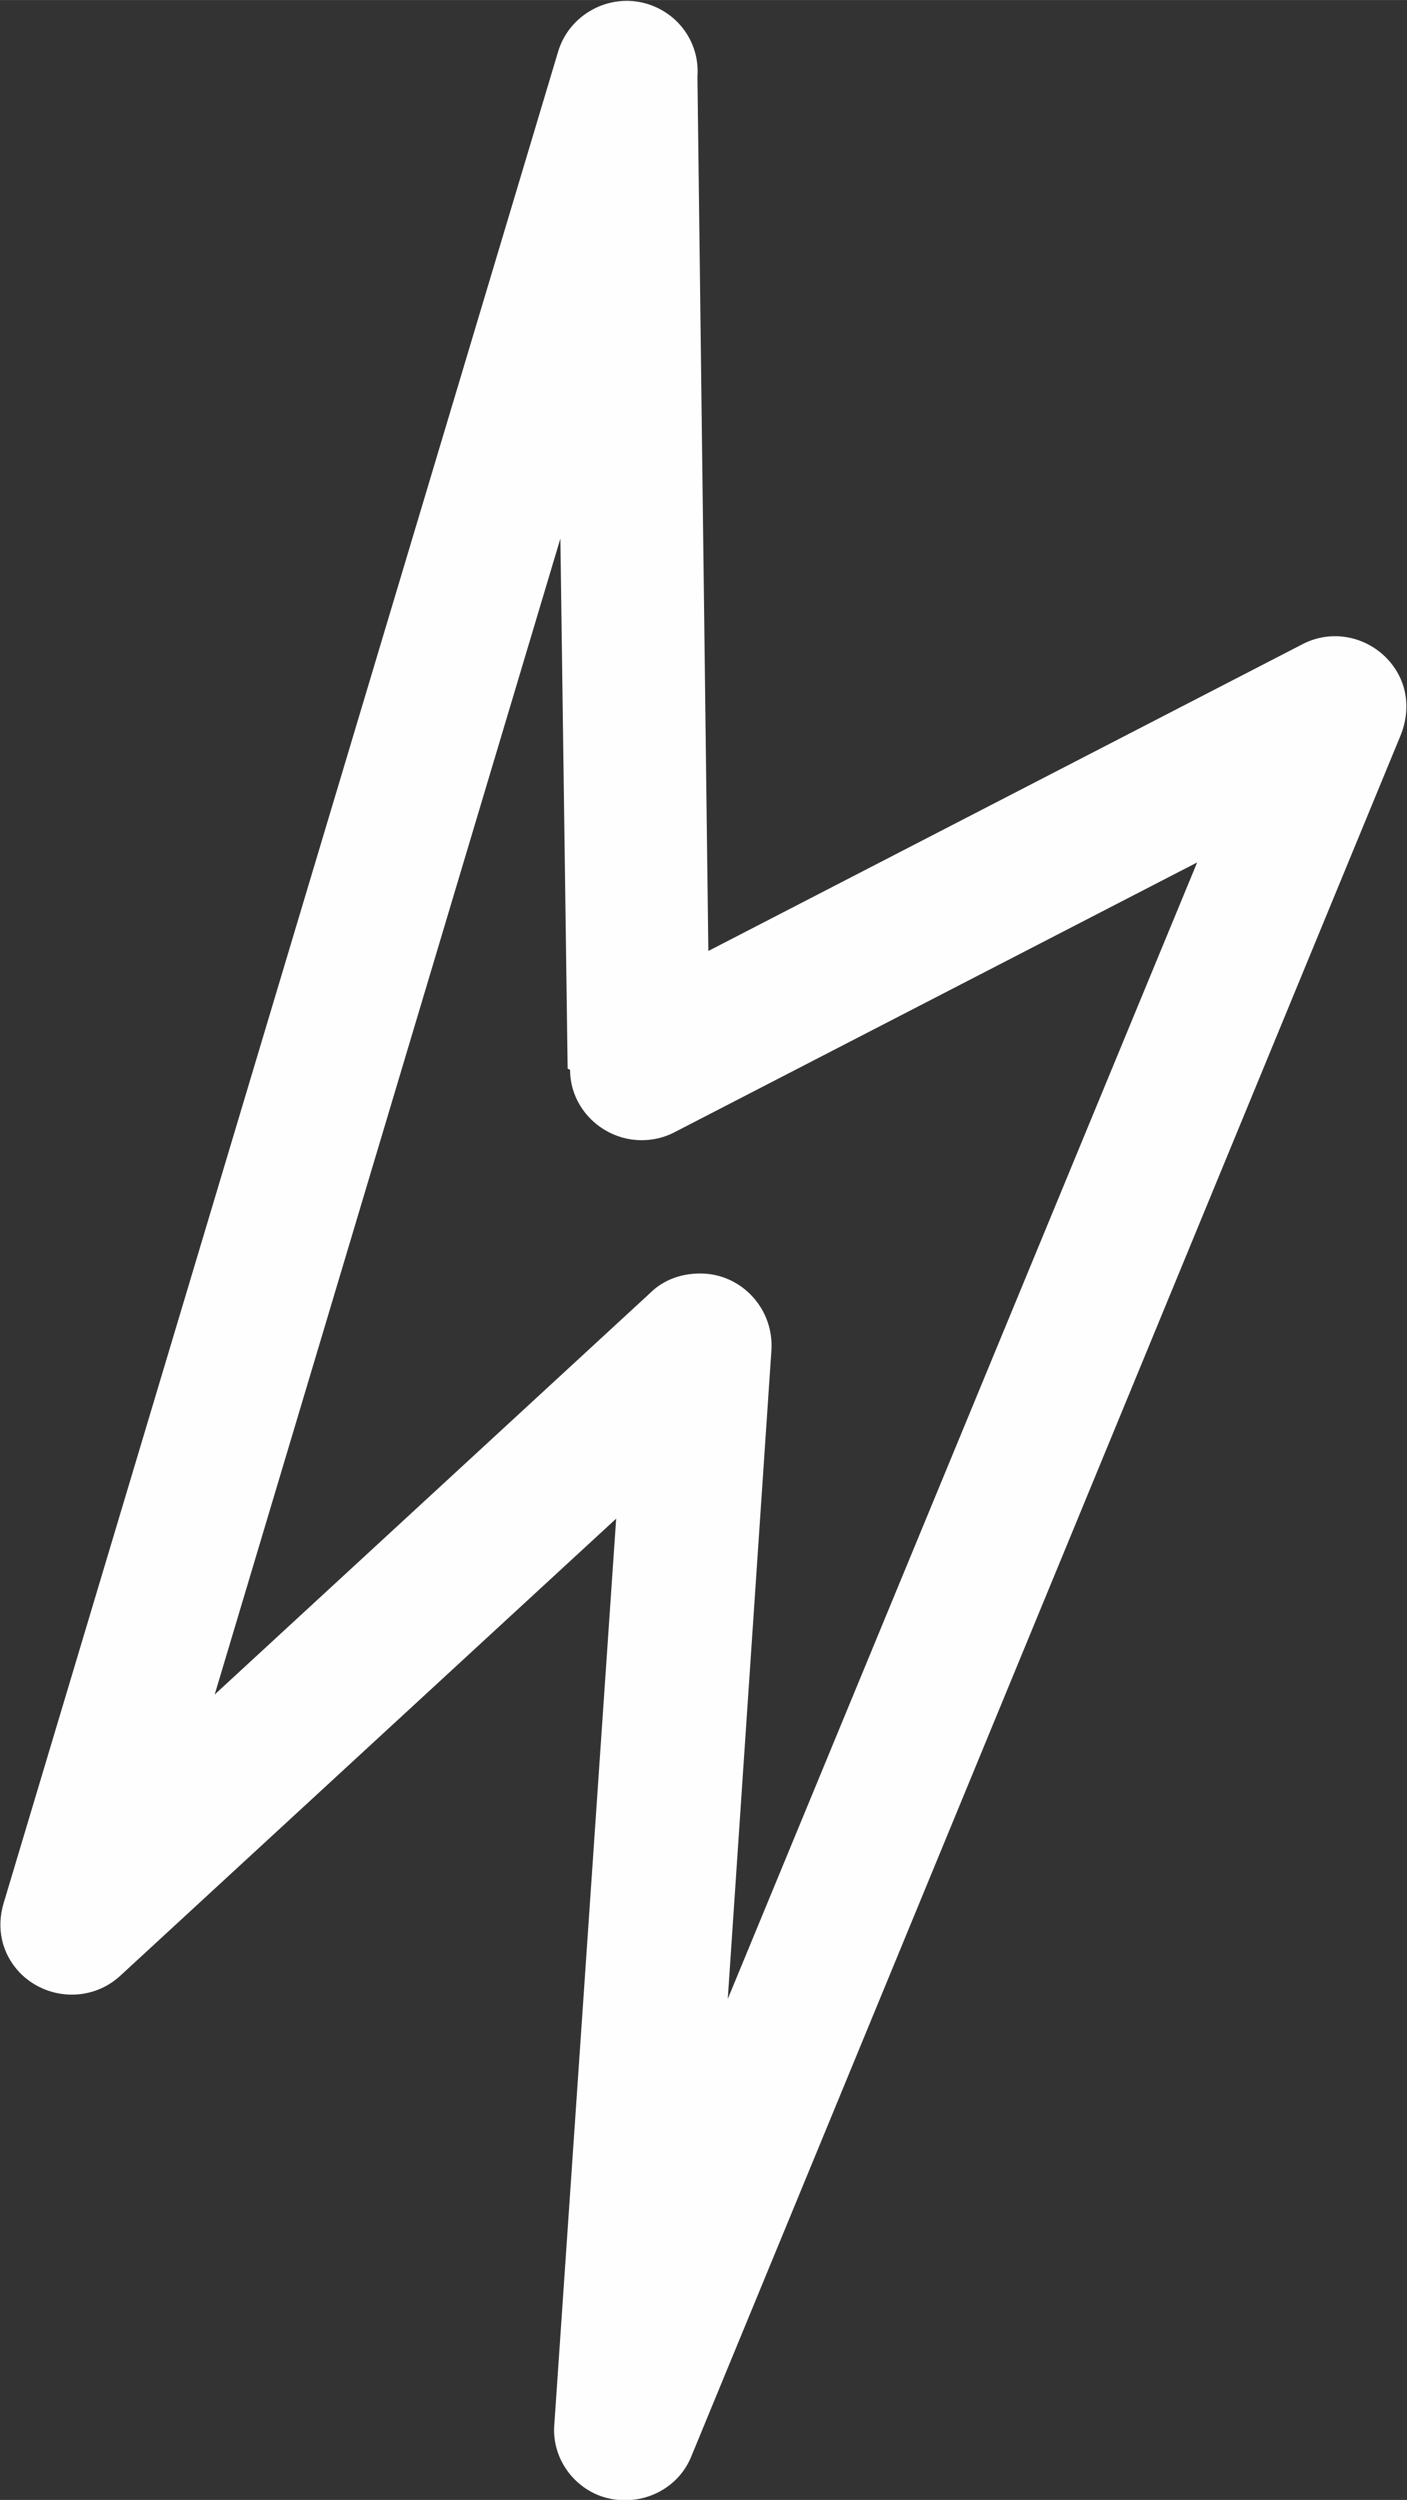
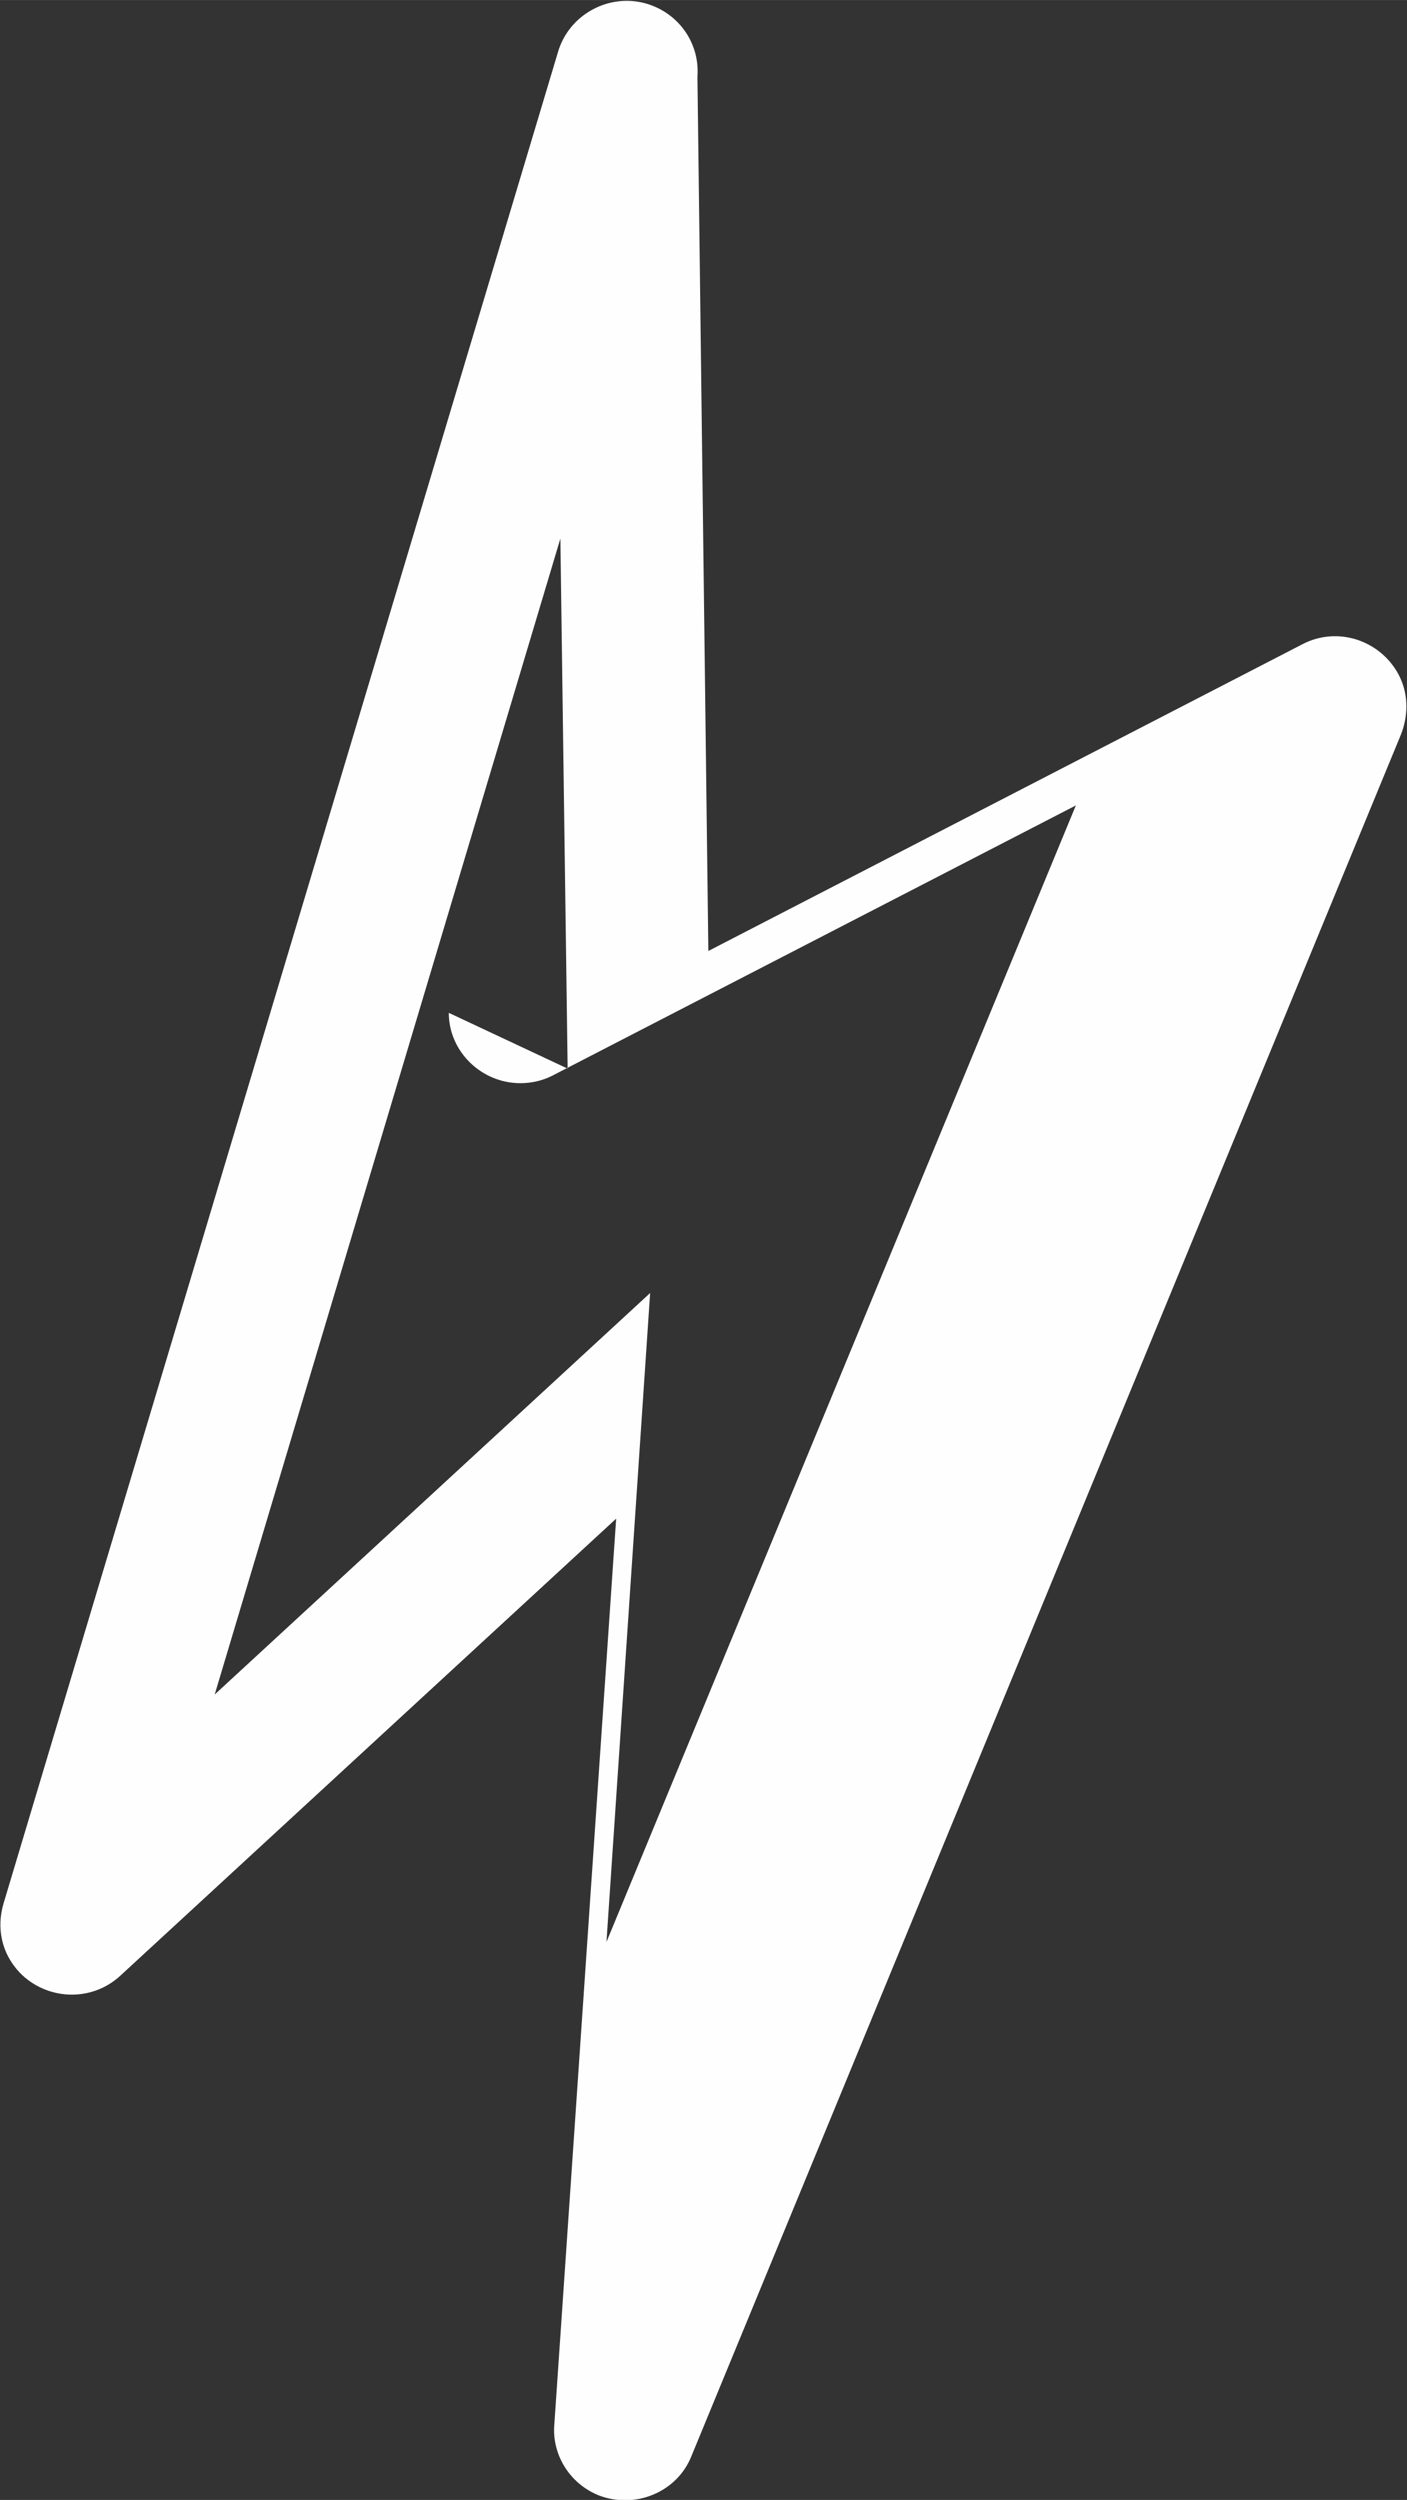
<svg xmlns="http://www.w3.org/2000/svg" xml:space="preserve" width="23.826mm" height="42.333mm" version="1.1" style="shape-rendering:geometricPrecision; text-rendering:geometricPrecision; image-rendering:optimizeQuality; fill-rule:evenodd; clip-rule:evenodd" viewBox="0 0 1160 2061">
  <rect x="0" y="0" width="1160" height="2061" fill="#333333" stroke="none" />
  <defs>
    <style type="text/css">
   
    .fil0 {fill:#FEFEFE;fill-rule:nonzero}
   
  </style>
  </defs>
  <g id="图层_x0020_1">
-     <path class="fil0" d="M575 63l9 721 490 -253c29,-15 64,-3 79,25 9,17 8,36 1,52l-584 1417c-12,30 -47,44 -77,32 -24,-10 -38,-34 -36,-58l51 -747 -409 377c-24,22 -61,20 -83,-3 -15,-16 -19,-37 -13,-57l457 -1526c9,-31 42,-49 73,-40 27,8 44,33 42,60zm-107 818l-6 -437 -285 953 359 -331c11,-11 27,-17 45,-16 32,2 57,30 55,63l-36 535 387 -937 -432 223c-8,4 -17,6 -26,6 -32,0 -59,-26 -59,-58z" />
+     <path class="fil0" d="M575 63l9 721 490 -253c29,-15 64,-3 79,25 9,17 8,36 1,52l-584 1417c-12,30 -47,44 -77,32 -24,-10 -38,-34 -36,-58l51 -747 -409 377c-24,22 -61,20 -83,-3 -15,-16 -19,-37 -13,-57l457 -1526c9,-31 42,-49 73,-40 27,8 44,33 42,60zm-107 818l-6 -437 -285 953 359 -331l-36 535 387 -937 -432 223c-8,4 -17,6 -26,6 -32,0 -59,-26 -59,-58z" />
  </g>
</svg>